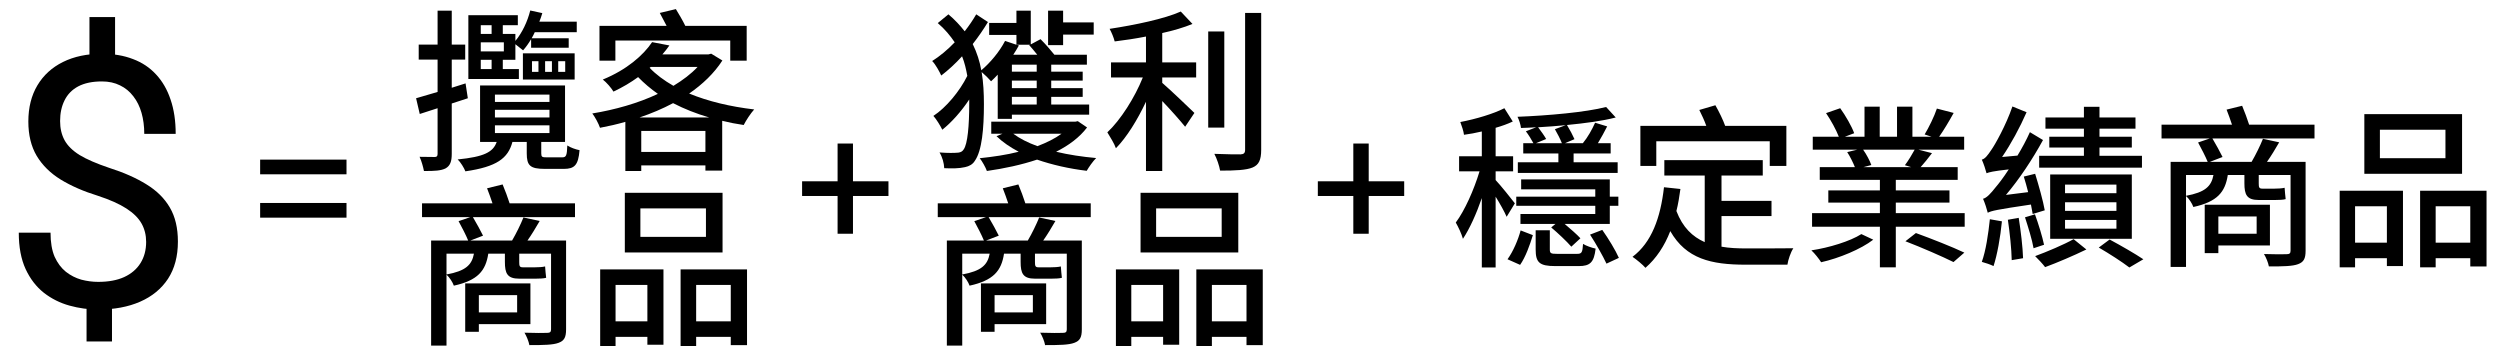
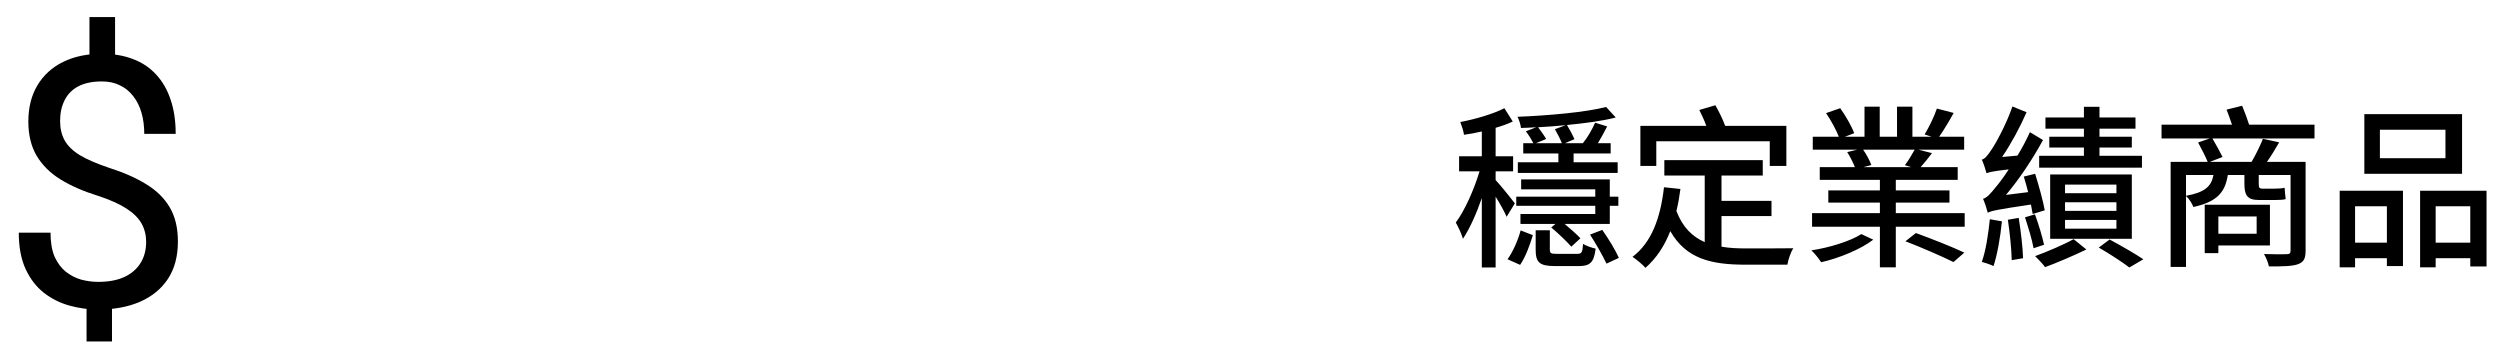
<svg xmlns="http://www.w3.org/2000/svg" width="286" height="40" viewBox="0 0 286 40" fill="none">
-   <path d="M55 6.84V7.9H56.24V6.84H55ZM56.24 2.88H55V3.88H56.24V2.88ZM57.64 5.88V4.84H55V5.88H57.64ZM59.36 7.9V9.04H53.58V1.74H59.24V2.88H57.52V3.88H58.96V4.68C59.74 3.74 60.34 2.48 60.66 1.2L62.04 1.5C61.94 1.82 61.84 2.16 61.7 2.48H65.98V3.68H61.18C61.08 3.92 60.94 4.16 60.82 4.38H65.06V5.46H60.76V4.48C60.48 4.96 60.16 5.4 59.84 5.76C59.64 5.6 59.26 5.3 58.96 5.06V6.84H57.52V7.9H59.36ZM60.86 7V8.22H61.6V7H60.86ZM62.36 7V8.22H63.14V7H62.36ZM63.86 7V8.22H64.66V7H63.86ZM59.82 9.1V6.1H65.74V9.1H59.82ZM53.52 11.24L51.68 11.84V17.6C51.68 18.48 51.5 18.96 50.98 19.26C50.48 19.52 49.7 19.58 48.5 19.56C48.42 19.14 48.22 18.4 48 17.94C48.76 17.96 49.52 17.96 49.72 17.96C49.96 17.96 50.06 17.88 50.06 17.6V12.38C49.34 12.62 48.66 12.84 48.02 13.04L47.6 11.24C48.28 11.04 49.14 10.8 50.06 10.52V6.82H47.9V5.1H50.06V1.22H51.68V5.1H53.22V6.82H51.68V10.04L53.26 9.54L53.52 11.24ZM56.62 14.34V15.22H62.86V14.34H56.62ZM56.62 12.56V13.44H62.86V12.56H56.62ZM56.62 10.82V11.66H62.86V10.82H56.62ZM62.54 18H64.3C64.76 18 64.86 17.84 64.9 16.64C65.24 16.88 65.88 17.1 66.3 17.18C66.16 18.9 65.72 19.32 64.5 19.32H62.34C60.64 19.32 60.26 18.94 60.26 17.54V16.24H58.62C58.12 18.12 56.82 19.08 53.24 19.6C53.1 19.22 52.68 18.54 52.36 18.24C55.38 17.94 56.42 17.4 56.82 16.24H54.92V9.78H64.64V16.24H61.92V17.54C61.92 17.96 62.02 18 62.54 18ZM70.4 4.64V6.94H68.58V2.96H76.26C76 2.46 75.72 1.94 75.48 1.48L77.32 1.04C77.66 1.6 78.1 2.34 78.4 2.96H85.42V6.94H83.54V4.64H70.4ZM73.16 13.44H81.14C79.64 13 78.28 12.46 77 11.8C75.8 12.44 74.52 12.98 73.16 13.44ZM73.36 17.38H80.7V14.98H73.36V17.38ZM74.44 7.66L74.32 7.76C75.04 8.52 75.96 9.2 77.04 9.82C78.12 9.16 79.06 8.46 79.8 7.66H74.44ZM81.36 6.14L82.64 6.92C81.7 8.38 80.38 9.64 78.84 10.7C81.02 11.6 83.56 12.2 86.28 12.52C85.88 12.96 85.34 13.78 85.08 14.3C84.24 14.18 83.42 14.02 82.62 13.82V19.52H80.7V18.92H73.36V19.56H71.54V13.94C70.58 14.22 69.6 14.44 68.64 14.62C68.48 14.14 68.08 13.4 67.76 12.98C70.32 12.56 72.98 11.82 75.26 10.74C74.44 10.16 73.68 9.52 73 8.82C72.18 9.42 71.24 9.98 70.18 10.48C69.94 10.06 69.36 9.4 68.96 9.1C71.7 7.98 73.6 6.32 74.6 4.82L76.58 5.2C76.34 5.56 76.06 5.88 75.78 6.22H81.06L81.36 6.14ZM59.16 33.76H54.78V35.74H59.16V33.76ZM60.68 37.08H54.78V37.96H53.22V32.42H60.68V37.08ZM51.08 29.02V31.4C53.26 31 53.98 30.32 54.22 29.02H51.08ZM65.78 23.26V24.84H54.1C54.5 25.52 55 26.42 55.26 26.96L53.8 27.52H58.58C59.04 26.74 59.58 25.64 59.88 24.88L61.74 25.28C61.3 26.04 60.82 26.84 60.34 27.52H64.76V37.68C64.76 38.6 64.54 38.98 63.9 39.22C63.26 39.46 62.22 39.48 60.56 39.48C60.48 39.04 60.24 38.46 60 38.06C61.16 38.1 62.3 38.1 62.58 38.08C62.92 38.08 63.04 37.98 63.04 37.68V29.02H59.4V29.98C59.4 30.42 59.44 30.58 59.8 30.58H61.22C61.52 30.58 62.08 30.56 62.36 30.48C62.4 30.92 62.42 31.36 62.48 31.78C62.22 31.86 61.7 31.88 61.26 31.88H59.4C58.02 31.88 57.76 31.26 57.76 29.96V29.02H55.86C55.56 30.98 54.66 32.08 51.92 32.68C51.78 32.28 51.42 31.72 51.08 31.42V39.54H49.32V27.52H53.56C53.32 26.92 52.82 25.96 52.46 25.3L53.8 24.84H48.28V23.26H56.34C56.16 22.7 55.92 22.06 55.72 21.54L57.5 21.1C57.78 21.78 58.1 22.62 58.3 23.26H65.78ZM80.76 27.1V23.84H73.26V27.1H80.76ZM82.66 22.06V28.88H71.48V22.06H82.66ZM74.06 32.6H70.42V36.76H74.06V32.6ZM68.66 39.58V30.82H75.9V39.44H74.06V38.54H70.42V39.58H68.66ZM79.64 36.76H83.6V32.6H79.64V36.76ZM77.86 30.82H85.46V39.48H83.6V38.54H79.64V39.58H77.86V30.82Z" fill="black" />
-   <path d="M95.82 26.74V22.42H91.76V20.74H95.82V16.42H97.58V20.74H101.64V22.42H97.58V26.74H95.82Z" fill="black" />
-   <path d="M29.76 19.94V18.26H39.64V19.94H29.76ZM29.76 24.9V23.22H39.64V24.9H29.76Z" fill="black" />
-   <path d="M154.82 26.74V22.42H150.76V20.74H154.82V16.42H156.58V20.74H160.64V22.42H156.58V26.74H154.82Z" fill="black" />
-   <path d="M121.62 3.96V5.16H119.9V1.22H121.62V2.56H125.12V3.96H121.62ZM117.82 5.12H116.32L116.56 5.2C116.36 5.56 116.16 5.9 115.92 6.26H118.66C118.36 5.88 118.04 5.5 117.74 5.16L117.82 5.12ZM118.6 8.2V7.4H115.76V8.2H118.6ZM118.6 10.08V9.22H115.76V10.08H118.6ZM118.6 11.96V11.08H115.76V11.96H118.6ZM114.14 13.6V8.54C113.88 8.82 113.62 9.08 113.38 9.3C113.16 9.04 112.66 8.54 112.3 8.24C112.5 9.42 112.56 10.66 112.56 11.92C112.56 14.7 112.34 17.24 111.52 18.4C111.28 18.8 110.88 19.02 110.4 19.12C109.72 19.28 108.9 19.28 108.02 19.24C108 18.66 107.8 17.96 107.48 17.44C108.46 17.52 109.2 17.5 109.64 17.46C109.92 17.42 110.1 17.32 110.24 17.1C110.7 16.48 110.88 14.34 110.88 11.88V11.38C109.98 12.74 108.86 14 107.8 14.84C107.56 14.36 107.14 13.66 106.78 13.26C108.22 12.32 109.78 10.46 110.66 8.68C110.52 7.92 110.36 7.18 110.06 6.44C109.28 7.3 108.44 8.06 107.68 8.64C107.46 8.18 107.04 7.38 106.64 6.98C107.48 6.46 108.4 5.7 109.22 4.84C108.72 4.1 108.1 3.34 107.28 2.64L108.5 1.64C109.24 2.26 109.84 2.92 110.36 3.58C110.88 2.92 111.32 2.26 111.68 1.64L113.02 2.52C112.54 3.32 111.94 4.2 111.28 5.04C111.76 6.02 112.08 7.02 112.26 8.04C113.28 7.18 114.34 5.92 114.98 4.68L116.28 5.12V4H113.16V2.62H116.28V1.22H117.92V5.08L119.04 4.48C119.6 5.04 120.24 5.78 120.62 6.26H124.34V7.4H120.26V8.2H123.86V9.22H120.26V10.08H123.86V11.08H120.26V11.96H124.6V13.12H115.76V13.6H114.14ZM121.44 15.3H115.92C116.64 15.84 117.58 16.32 118.68 16.72C119.74 16.32 120.7 15.84 121.44 15.3ZM123.3 13.86L124.36 14.58C123.5 15.72 122.26 16.64 120.82 17.36C122.24 17.7 123.82 17.94 125.4 18.08C125.02 18.46 124.56 19.12 124.32 19.54C122.32 19.3 120.38 18.86 118.64 18.26C116.84 18.86 114.88 19.28 112.9 19.56C112.76 19.16 112.36 18.44 112.08 18.1C113.6 17.94 115.14 17.72 116.54 17.36C115.56 16.84 114.7 16.26 114 15.58L114.68 15.3H113.4V13.92H123.02L123.3 13.86ZM132.96 3.78V7.14H136.84V8.86H132.96V9.48C133.94 10.32 136.08 12.38 136.64 12.92L135.58 14.5C135.02 13.8 133.92 12.56 132.96 11.56V19.56H131.1V11.64C130.12 13.72 128.9 15.7 127.66 16.96C127.48 16.42 126.98 15.64 126.68 15.14C128.2 13.72 129.82 11.16 130.74 8.86H127.1V7.14H131.1V4.18C129.88 4.42 128.66 4.6 127.52 4.74C127.42 4.32 127.16 3.7 126.94 3.3C129.84 2.86 133.2 2.16 135.08 1.32L136.42 2.74C135.44 3.14 134.24 3.5 132.96 3.78ZM140.06 3.6V14.6H138.22V3.6H140.06ZM142.44 1.48H144.28V17.14C144.28 18.32 144 18.86 143.3 19.16C142.58 19.46 141.38 19.52 139.58 19.52C139.5 19 139.2 18.12 138.92 17.6C140.26 17.66 141.52 17.66 141.92 17.66C142.28 17.64 142.44 17.52 142.44 17.14V1.48ZM118.16 33.76H113.78V35.74H118.16V33.76ZM119.68 37.08H113.78V37.96H112.22V32.42H119.68V37.08ZM110.08 29.02V31.4C112.26 31 112.98 30.32 113.22 29.02H110.08ZM124.78 23.26V24.84H113.1C113.5 25.52 114 26.42 114.26 26.96L112.8 27.52H117.58C118.04 26.74 118.58 25.64 118.88 24.88L120.74 25.28C120.3 26.04 119.82 26.84 119.34 27.52H123.76V37.68C123.76 38.6 123.54 38.98 122.9 39.22C122.26 39.46 121.22 39.48 119.56 39.48C119.48 39.04 119.24 38.46 119 38.06C120.16 38.1 121.3 38.1 121.58 38.08C121.92 38.08 122.04 37.98 122.04 37.68V29.02H118.4V29.98C118.4 30.42 118.44 30.58 118.8 30.58H120.22C120.52 30.58 121.08 30.56 121.36 30.48C121.4 30.92 121.42 31.36 121.48 31.78C121.22 31.86 120.7 31.88 120.26 31.88H118.4C117.02 31.88 116.76 31.26 116.76 29.96V29.02H114.86C114.56 30.98 113.66 32.08 110.92 32.68C110.78 32.28 110.42 31.72 110.08 31.42V39.54H108.32V27.52H112.56C112.32 26.92 111.82 25.96 111.46 25.3L112.8 24.84H107.28V23.26H115.34C115.16 22.7 114.92 22.06 114.72 21.54L116.5 21.1C116.78 21.78 117.1 22.62 117.3 23.26H124.78ZM139.76 27.1V23.84H132.26V27.1H139.76ZM141.66 22.06V28.88H130.48V22.06H141.66ZM133.06 32.6H129.42V36.76H133.06V32.6ZM127.66 39.58V30.82H134.9V39.44H133.06V38.54H129.42V39.58H127.66ZM138.64 36.76H142.6V32.6H138.64V36.76ZM136.86 30.82H144.46V39.48H142.6V38.54H138.64V39.58H136.86V30.82Z" fill="black" />
  <path d="M175.72 16.38H178.68C178.5 15.92 178.16 15.26 177.88 14.78L179.12 14.32C178.08 14.42 177 14.5 175.96 14.56C176.28 14.98 176.68 15.54 176.88 15.9L175.72 16.38ZM174.56 15.02L175.74 14.56C175.14 14.6 174.58 14.62 174 14.64C173.96 14.26 173.78 13.7 173.6 13.36C177.16 13.22 181.4 12.84 183.74 12.24L184.84 13.44C183.32 13.84 181.32 14.1 179.26 14.3C179.58 14.82 179.94 15.5 180.12 15.92L179.04 16.38H181.08C181.64 15.7 182.12 14.84 182.48 14.04L183.86 14.46C183.56 15.06 183.16 15.78 182.8 16.38H184.26V17.56H180.02V18.56H185.06V19.78H173.64V18.56H178.28V17.56H174.26V16.38H175.42C175.22 16 174.88 15.44 174.56 15.02ZM182.5 24.48V23.54H173.46V22.5H182.5V21.66H174.02V20.52H184.16V22.5H185.14V23.54H184.16V25.62H179C179.66 26.18 180.4 26.82 180.8 27.26L179.76 28.22C179.24 27.62 178.2 26.64 177.46 26.02L177.94 25.62H173.94V24.48H182.5ZM173.3 23.26L172.36 24.8C172.12 24.24 171.6 23.3 171.1 22.5V30.6H169.52V22.66C168.9 24.46 168.12 26.18 167.36 27.32C167.2 26.74 166.82 25.94 166.54 25.46C167.56 24.1 168.62 21.72 169.26 19.6H166.92V17.88H169.52V15.04C168.84 15.2 168.12 15.34 167.48 15.42C167.44 15.02 167.22 14.4 167.06 13.96C168.84 13.62 170.86 13.02 172.1 12.38L173.06 13.9C172.48 14.18 171.8 14.42 171.1 14.62V17.88H173.1V19.6H171.1V20.6C171.64 21.16 172.98 22.84 173.3 23.26ZM173.9 30.3L172.46 29.66C173.1 28.78 173.68 27.42 173.96 26.36L175.36 26.9C175.02 28.02 174.52 29.42 173.9 30.3ZM178.12 29.04H180.42C180.94 29.04 181.04 28.9 181.1 27.9C181.44 28.12 182.08 28.34 182.54 28.44C182.36 30.02 181.9 30.44 180.62 30.44H177.92C176.1 30.44 175.68 30.02 175.68 28.54V26.34H177.3V28.54C177.3 28.98 177.42 29.04 178.12 29.04ZM181.9 26.84L183.3 26.3C184.02 27.32 184.82 28.64 185.2 29.5L183.78 30.16C183.38 29.3 182.58 27.88 181.9 26.84ZM189.48 16.16V18.98H187.66V14.4H195.2C195 13.82 194.68 13.14 194.4 12.58L196.24 12.04C196.66 12.78 197.12 13.72 197.36 14.4H204.36V18.98H202.46V16.16H189.48ZM196.94 24.72V28.22C197.82 28.38 198.78 28.42 199.8 28.42C200.68 28.42 204.02 28.42 205.16 28.4C204.86 28.84 204.56 29.72 204.48 30.28H199.7C195.76 30.28 192.9 29.62 191.08 26.44C190.42 28.14 189.48 29.56 188.24 30.64C187.96 30.3 187.18 29.66 186.76 29.38C188.94 27.74 189.96 24.94 190.36 21.42L192.24 21.62C192.12 22.5 191.98 23.36 191.78 24.14C192.5 26.02 193.62 27.08 195.02 27.7V20.08H190.4V18.32H201.66V20.08H196.94V22.98H202.66V24.72H196.94ZM212.94 26.78L214.3 27.42C212.9 28.5 210.4 29.54 208.34 30C208.08 29.6 207.6 28.98 207.22 28.64C209.24 28.34 211.66 27.6 212.94 26.78ZM217.98 27.6L219.18 26.66C220.94 27.3 223.38 28.26 224.72 28.9L223.48 29.98C222.24 29.36 219.8 28.3 217.98 27.6ZM219.04 17.12H213.14C213.54 17.68 213.92 18.42 214.08 18.88L213.18 19.12H218.64L217.92 18.9C218.3 18.4 218.76 17.64 219.04 17.12ZM216.88 24.38H224.76V25.94H216.88V30.58H215.06V25.94H207.3V24.38H215.06V23.18H209.16V21.78H215.06V20.58H208.18V19.12H212.2C212 18.62 211.66 17.92 211.32 17.4L212.48 17.12H207.38V15.64H210.36C210.06 14.86 209.46 13.76 208.9 12.94L210.52 12.38C211.14 13.24 211.84 14.46 212.12 15.24L211.06 15.64H213.3V12.2H215.04V15.64H217.02V12.2H218.78V15.64H220.96L220.18 15.38C220.66 14.58 221.28 13.32 221.58 12.42L223.5 12.92C222.96 13.9 222.36 14.9 221.84 15.64H224.7V17.12H219.46L221.02 17.52C220.58 18.12 220.12 18.66 219.72 19.12H223.96V20.58H216.88V21.78H223.02V23.18H216.88V24.38ZM238.4 15.64V14.72H234V13.44H238.4V12.22H240.18V13.44H244.3V14.72H240.18V15.64H243.88V16.88H240.18V17.82H245.04V19.18H233.28V17.82H238.4V16.88H234.44V15.64H238.4ZM236.24 25.16V26.16H242.12V25.16H236.24ZM236.24 23.14V24.12H242.12V23.14H236.24ZM236.24 21.12V22.1H242.12V21.12H236.24ZM243.88 27.32H234.54V19.96H243.88V27.32ZM233.92 24.06L232.54 24.48C232.48 24.16 232.42 23.78 232.34 23.4C228.42 23.98 227.8 24.12 227.4 24.34C227.32 24 227.06 23.18 226.86 22.74C227.28 22.64 227.74 22.14 228.32 21.4C228.6 21.08 229.18 20.34 229.8 19.38C228 19.58 227.56 19.7 227.26 19.82C227.18 19.48 226.92 18.7 226.72 18.26C227.08 18.18 227.4 17.76 227.8 17.16C228.22 16.58 229.5 14.3 230.22 12.18L231.84 12.84C231.06 14.62 230.06 16.46 229.04 17.96L230.8 17.8C231.32 16.94 231.82 16.02 232.22 15.12L233.72 16.02C232.52 18.22 231.02 20.48 229.48 22.3L232.02 21.98C231.86 21.38 231.7 20.74 231.52 20.2L232.82 19.88C233.24 21.24 233.74 23.02 233.92 24.06ZM227.64 25.08L229.02 25.32C228.84 27.16 228.48 29.16 228.06 30.44C227.76 30.28 227.1 30.06 226.72 29.96C227.18 28.68 227.46 26.8 227.64 25.08ZM229.7 25.14L230.94 24.92C231.18 26.4 231.4 28.28 231.44 29.54L230.14 29.76C230.12 28.52 229.92 26.62 229.7 25.14ZM231.66 24.86L232.8 24.52C233.2 25.62 233.64 27.06 233.84 28L232.64 28.4C232.48 27.44 232.02 25.98 231.66 24.86ZM237.22 27.36L238.68 28.54C237.24 29.24 235.32 30.06 233.96 30.56C233.7 30.2 233.18 29.66 232.82 29.3C234.18 28.8 236.12 27.98 237.22 27.36ZM240.1 28.32L241.34 27.4C242.68 28.12 244.24 29.02 245.2 29.66L243.6 30.6C242.76 29.96 241.34 29.04 240.1 28.32ZM258.16 24.76H253.78V26.74H258.16V24.76ZM259.68 28.08H253.78V28.96H252.22V23.42H259.68V28.08ZM250.08 20.02V22.4C252.26 22 252.98 21.32 253.22 20.02H250.08ZM264.78 14.26V15.84H253.1C253.5 16.52 254 17.42 254.26 17.96L252.8 18.52H257.58C258.04 17.74 258.58 16.64 258.88 15.88L260.74 16.28C260.3 17.04 259.82 17.84 259.34 18.52H263.76V28.68C263.76 29.6 263.54 29.98 262.9 30.22C262.26 30.46 261.22 30.48 259.56 30.48C259.48 30.04 259.24 29.46 259 29.06C260.16 29.1 261.3 29.1 261.58 29.08C261.92 29.08 262.04 28.98 262.04 28.68V20.02H258.4V20.98C258.4 21.42 258.44 21.58 258.8 21.58H260.22C260.52 21.58 261.08 21.56 261.36 21.48C261.4 21.92 261.42 22.36 261.48 22.78C261.22 22.86 260.7 22.88 260.26 22.88H258.4C257.02 22.88 256.76 22.26 256.76 20.96V20.02H254.86C254.56 21.98 253.66 23.08 250.92 23.68C250.78 23.28 250.42 22.72 250.08 22.42V30.54H248.32V18.52H252.56C252.32 17.92 251.82 16.96 251.46 16.3L252.8 15.84H247.28V14.26H255.34C255.16 13.7 254.92 13.06 254.72 12.54L256.5 12.1C256.78 12.78 257.1 13.62 257.3 14.26H264.78ZM279.76 18.1V14.84H272.26V18.1H279.76ZM281.66 13.06V19.88H270.48V13.06H281.66ZM273.06 23.6H269.42V27.76H273.06V23.6ZM267.66 30.58V21.82H274.9V30.44H273.06V29.54H269.42V30.58H267.66ZM278.64 27.76H282.6V23.6H278.64V27.76ZM276.86 21.82H284.46V30.48H282.6V29.54H278.64V30.58H276.86V21.82Z" fill="black" />
  <path d="M13.164 1.953V7.91H10.234V1.953H13.164ZM12.812 33.848V39.062H9.902V33.848H12.812ZM16.719 27.676C16.719 26.895 16.543 26.191 16.191 25.566C15.84 24.941 15.26 24.369 14.453 23.848C13.646 23.327 12.565 22.845 11.211 22.402C9.57 21.895 8.151 21.276 6.953 20.547C5.768 19.818 4.85 18.913 4.199 17.832C3.561 16.751 3.242 15.443 3.242 13.906C3.242 12.305 3.587 10.925 4.277 9.766C4.967 8.607 5.944 7.715 7.207 7.09C8.47 6.465 9.954 6.152 11.66 6.152C12.988 6.152 14.173 6.354 15.215 6.758C16.256 7.148 17.135 7.734 17.852 8.516C18.581 9.297 19.134 10.254 19.512 11.387C19.902 12.52 20.098 13.828 20.098 15.312H16.504C16.504 14.44 16.4 13.639 16.191 12.91C15.983 12.181 15.671 11.55 15.254 11.016C14.837 10.469 14.329 10.052 13.73 9.766C13.132 9.466 12.441 9.316 11.66 9.316C10.566 9.316 9.661 9.505 8.945 9.883C8.242 10.26 7.721 10.794 7.383 11.484C7.044 12.162 6.875 12.949 6.875 13.848C6.875 14.681 7.044 15.41 7.383 16.035C7.721 16.66 8.294 17.227 9.102 17.734C9.922 18.229 11.048 18.717 12.48 19.199C14.16 19.733 15.586 20.365 16.758 21.094C17.93 21.81 18.822 22.695 19.434 23.75C20.046 24.792 20.352 26.087 20.352 27.637C20.352 29.316 19.974 30.736 19.219 31.895C18.463 33.04 17.402 33.913 16.035 34.512C14.668 35.111 13.066 35.41 11.23 35.41C10.124 35.41 9.03 35.26 7.949 34.961C6.868 34.661 5.892 34.173 5.02 33.496C4.147 32.806 3.451 31.901 2.93 30.781C2.409 29.648 2.148 28.262 2.148 26.621H5.781C5.781 27.728 5.938 28.646 6.25 29.375C6.576 30.091 7.005 30.664 7.539 31.094C8.073 31.51 8.659 31.81 9.297 31.992C9.948 32.161 10.592 32.246 11.23 32.246C12.402 32.246 13.392 32.064 14.199 31.699C15.02 31.322 15.645 30.788 16.074 30.098C16.504 29.408 16.719 28.6 16.719 27.676Z" fill="black" />
</svg>